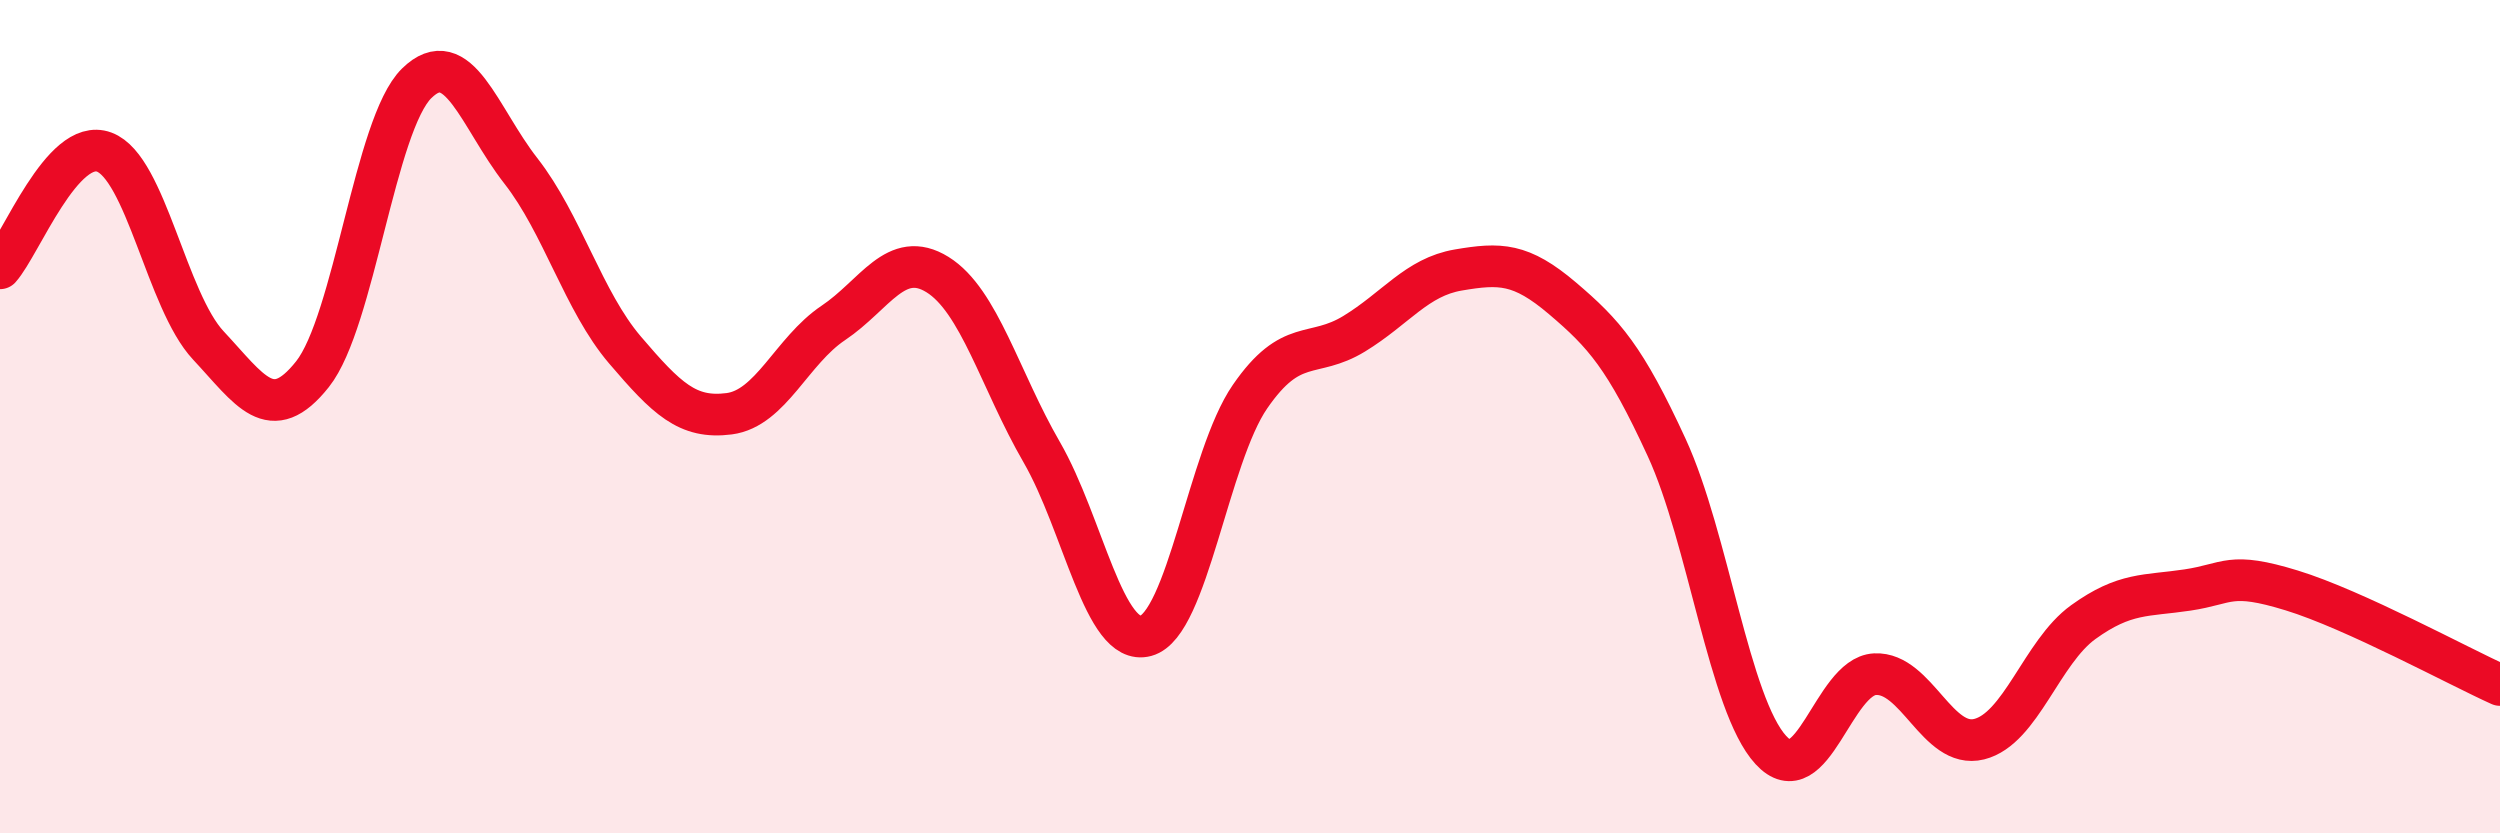
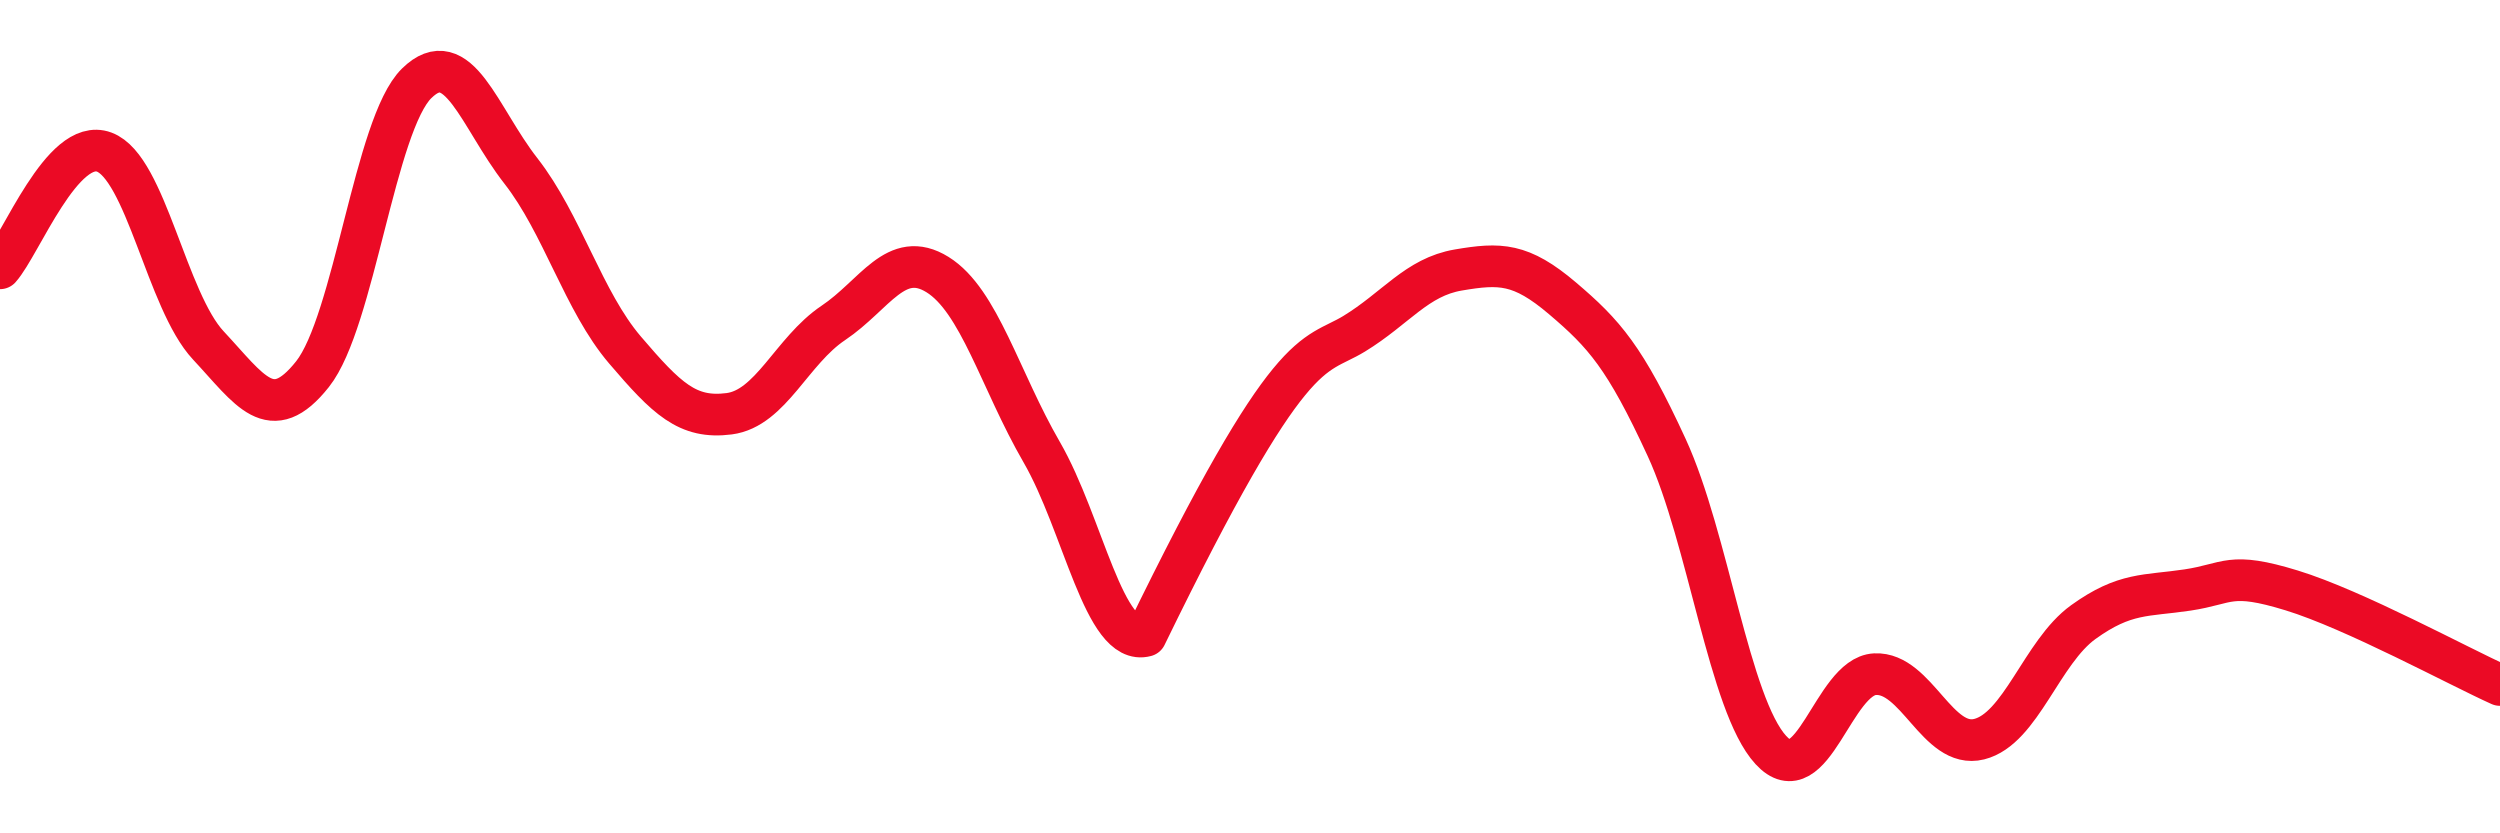
<svg xmlns="http://www.w3.org/2000/svg" width="60" height="20" viewBox="0 0 60 20">
-   <path d="M 0,6.44 C 0.5,5.88 1.5,3.28 2.5,3.65 C 3.5,4.02 4,7.22 5,8.29 C 6,9.36 6.5,10.24 7.5,8.98 C 8.5,7.72 9,2.98 10,2 C 11,1.02 11.5,2.82 12.5,4.1 C 13.5,5.38 14,7.23 15,8.4 C 16,9.57 16.5,10.06 17.5,9.93 C 18.5,9.8 19,8.42 20,7.75 C 21,7.08 21.5,5.97 22.5,6.59 C 23.5,7.21 24,9.12 25,10.85 C 26,12.58 26.5,15.53 27.5,15.26 C 28.5,14.99 29,10.97 30,9.52 C 31,8.07 31.5,8.62 32.5,8.01 C 33.5,7.4 34,6.65 35,6.48 C 36,6.31 36.5,6.31 37.5,7.16 C 38.5,8.01 39,8.57 40,10.74 C 41,12.91 41.5,16.91 42.5,18 C 43.5,19.09 44,16.23 45,16.18 C 46,16.13 46.5,17.99 47.5,17.74 C 48.5,17.49 49,15.65 50,14.93 C 51,14.21 51.5,14.31 52.5,14.16 C 53.5,14.01 53.5,13.71 55,14.17 C 56.5,14.63 59,15.99 60,16.44L60 20L0 20Z" fill="#EB0A25" opacity="0.1" stroke-linecap="round" stroke-linejoin="round" />
-   <path d="M 0,6.44 C 0.5,5.88 1.5,3.28 2.5,3.65 C 3.5,4.02 4,7.22 5,8.29 C 6,9.36 6.5,10.24 7.5,8.98 C 8.5,7.72 9,2.98 10,2 C 11,1.02 11.5,2.82 12.5,4.1 C 13.5,5.38 14,7.23 15,8.4 C 16,9.57 16.5,10.06 17.5,9.93 C 18.5,9.8 19,8.42 20,7.75 C 21,7.08 21.5,5.97 22.5,6.59 C 23.5,7.21 24,9.12 25,10.85 C 26,12.58 26.5,15.53 27.5,15.26 C 28.5,14.99 29,10.97 30,9.52 C 31,8.07 31.5,8.62 32.5,8.01 C 33.5,7.4 34,6.65 35,6.48 C 36,6.31 36.5,6.31 37.5,7.16 C 38.5,8.01 39,8.57 40,10.74 C 41,12.91 41.5,16.91 42.5,18 C 43.5,19.09 44,16.23 45,16.18 C 46,16.13 46.5,17.99 47.5,17.74 C 48.5,17.49 49,15.65 50,14.93 C 51,14.21 51.5,14.31 52.5,14.16 C 53.5,14.01 53.5,13.71 55,14.17 C 56.5,14.63 59,15.99 60,16.44" stroke="#EB0A25" stroke-width="1" fill="none" stroke-linecap="round" stroke-linejoin="round" />
+   <path d="M 0,6.44 C 0.5,5.88 1.5,3.28 2.5,3.65 C 3.5,4.02 4,7.22 5,8.29 C 6,9.36 6.5,10.24 7.5,8.98 C 8.5,7.72 9,2.98 10,2 C 11,1.02 11.5,2.82 12.5,4.1 C 13.5,5.38 14,7.23 15,8.4 C 16,9.57 16.5,10.06 17.5,9.93 C 18.5,9.8 19,8.42 20,7.75 C 21,7.08 21.5,5.97 22.5,6.59 C 23.5,7.21 24,9.12 25,10.85 C 26,12.58 26.5,15.53 27.5,15.26 C 31,8.07 31.5,8.62 32.5,8.01 C 33.5,7.4 34,6.65 35,6.48 C 36,6.31 36.5,6.31 37.5,7.16 C 38.5,8.01 39,8.57 40,10.74 C 41,12.91 41.5,16.91 42.5,18 C 43.5,19.09 44,16.23 45,16.18 C 46,16.13 46.5,17.99 47.5,17.74 C 48.5,17.49 49,15.65 50,14.93 C 51,14.21 51.5,14.31 52.5,14.16 C 53.5,14.01 53.5,13.71 55,14.17 C 56.5,14.63 59,15.99 60,16.44" stroke="#EB0A25" stroke-width="1" fill="none" stroke-linecap="round" stroke-linejoin="round" />
</svg>